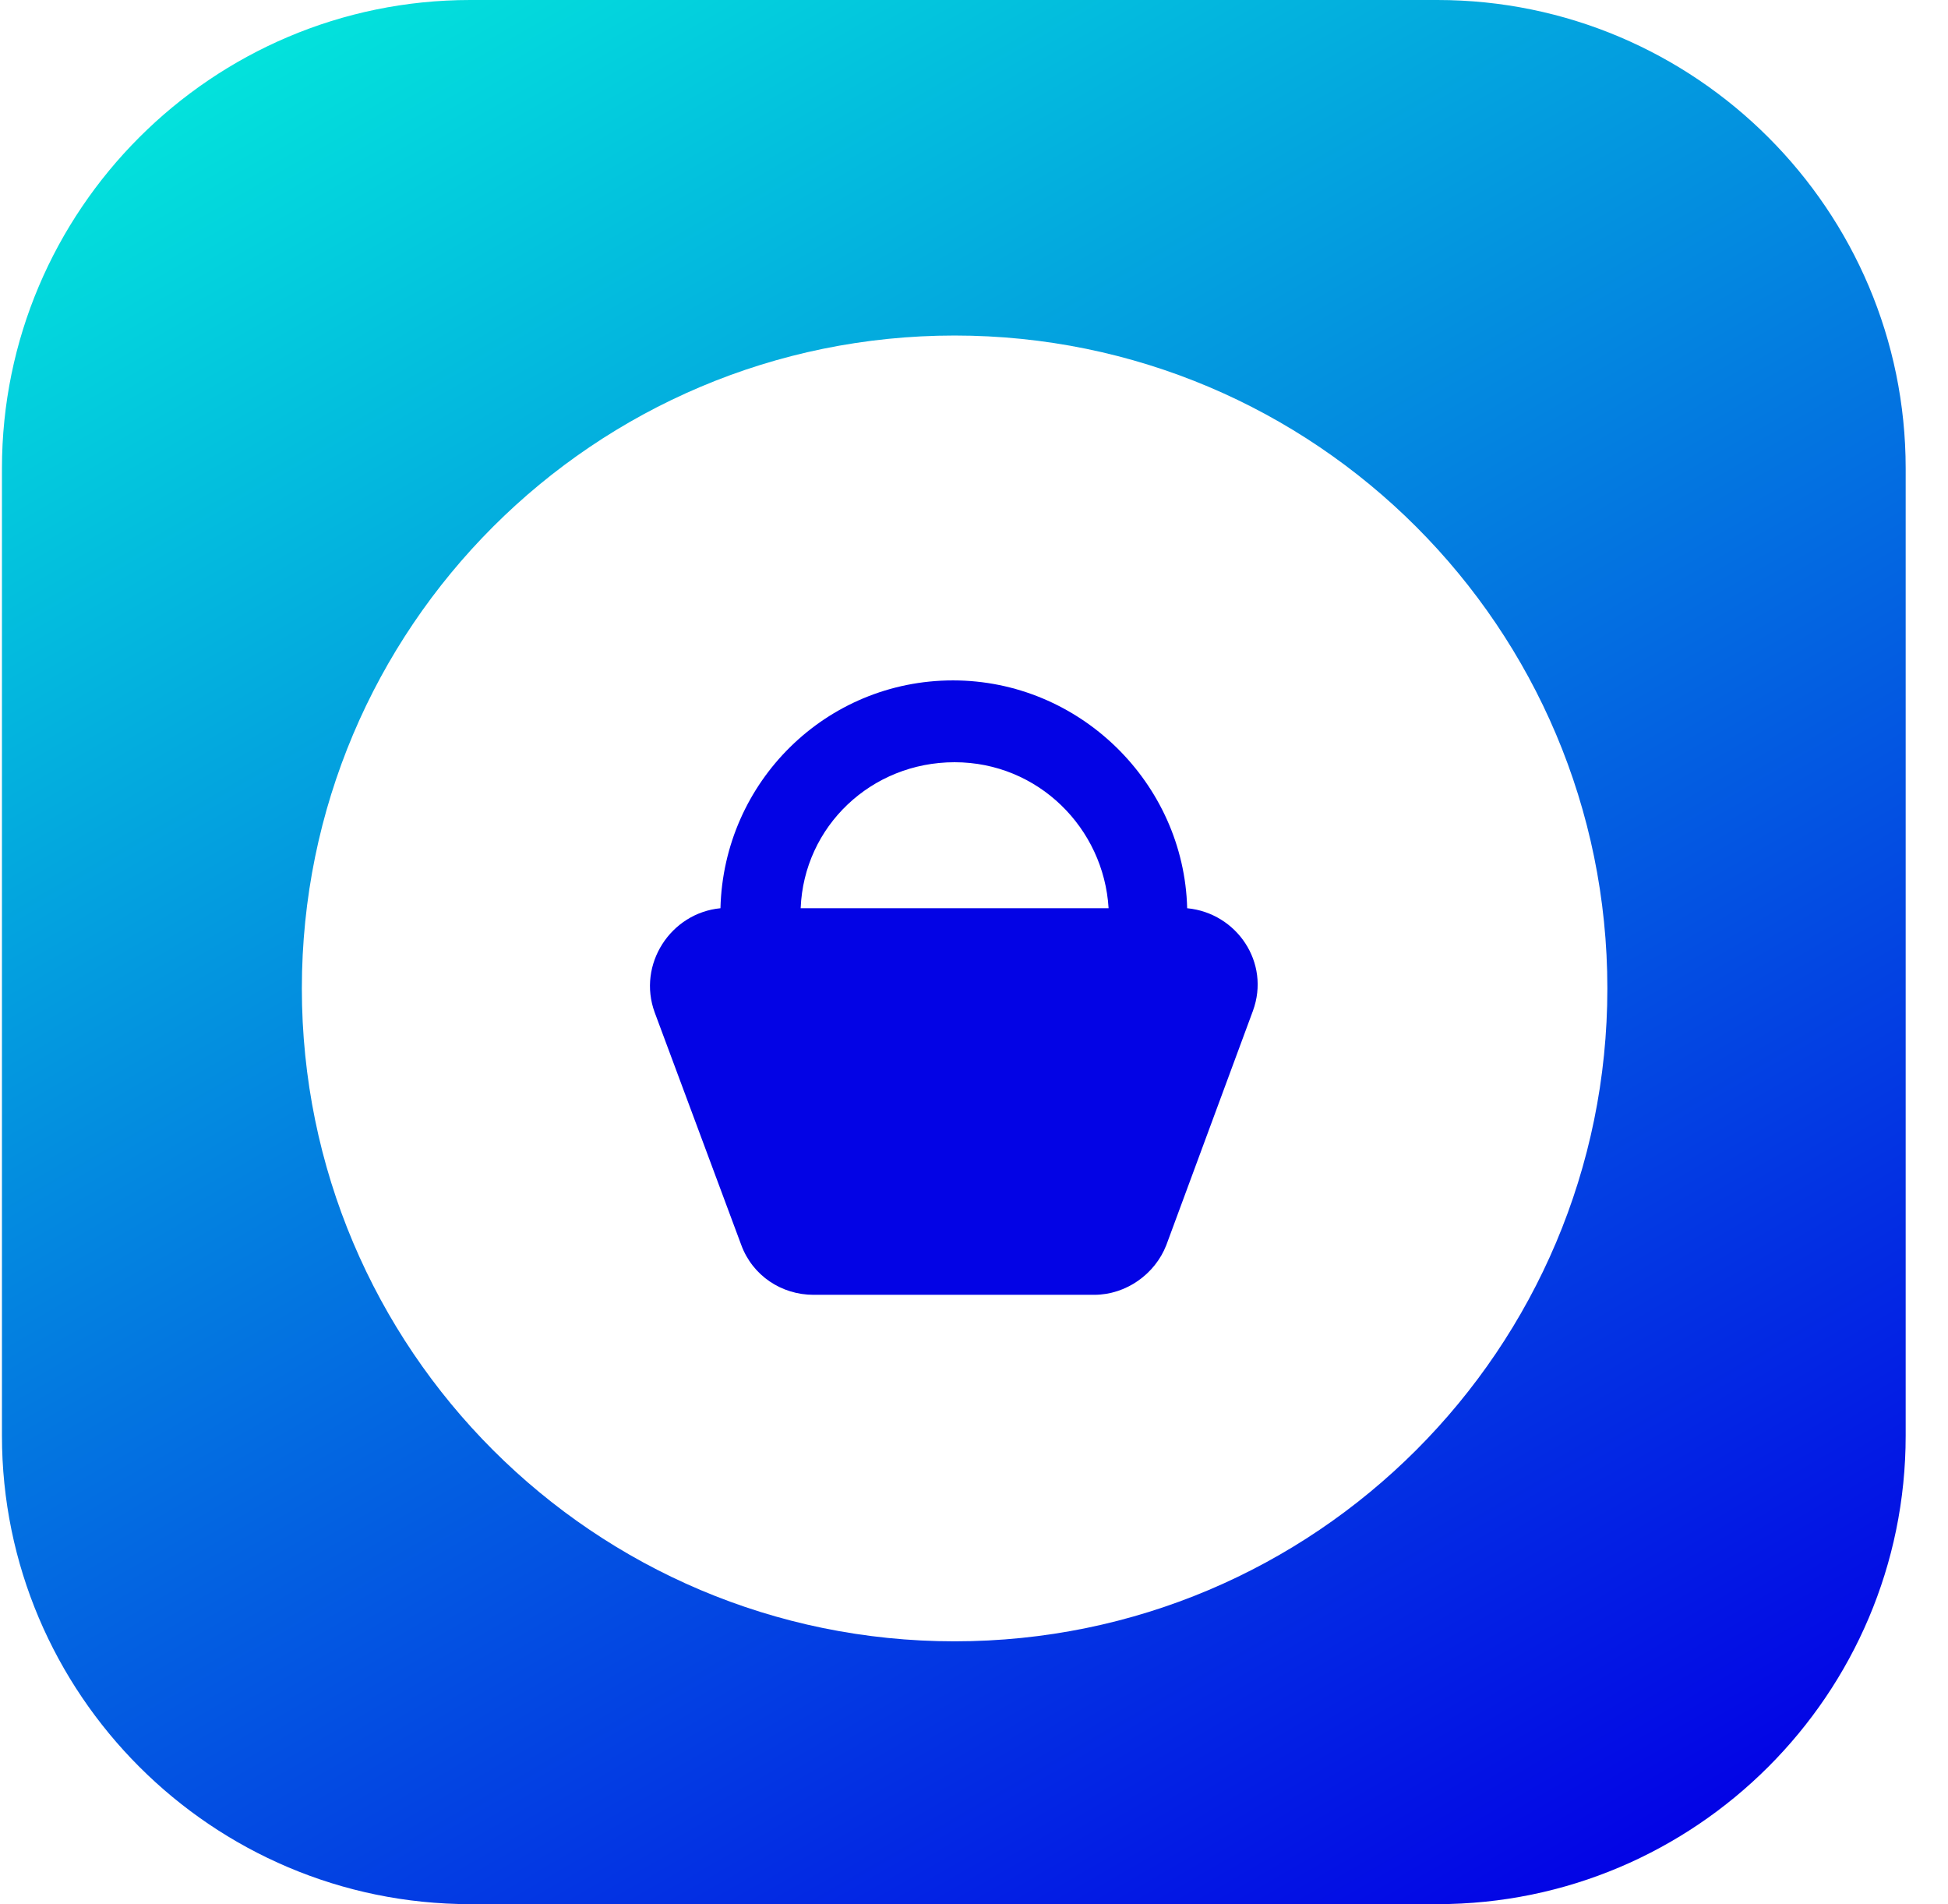
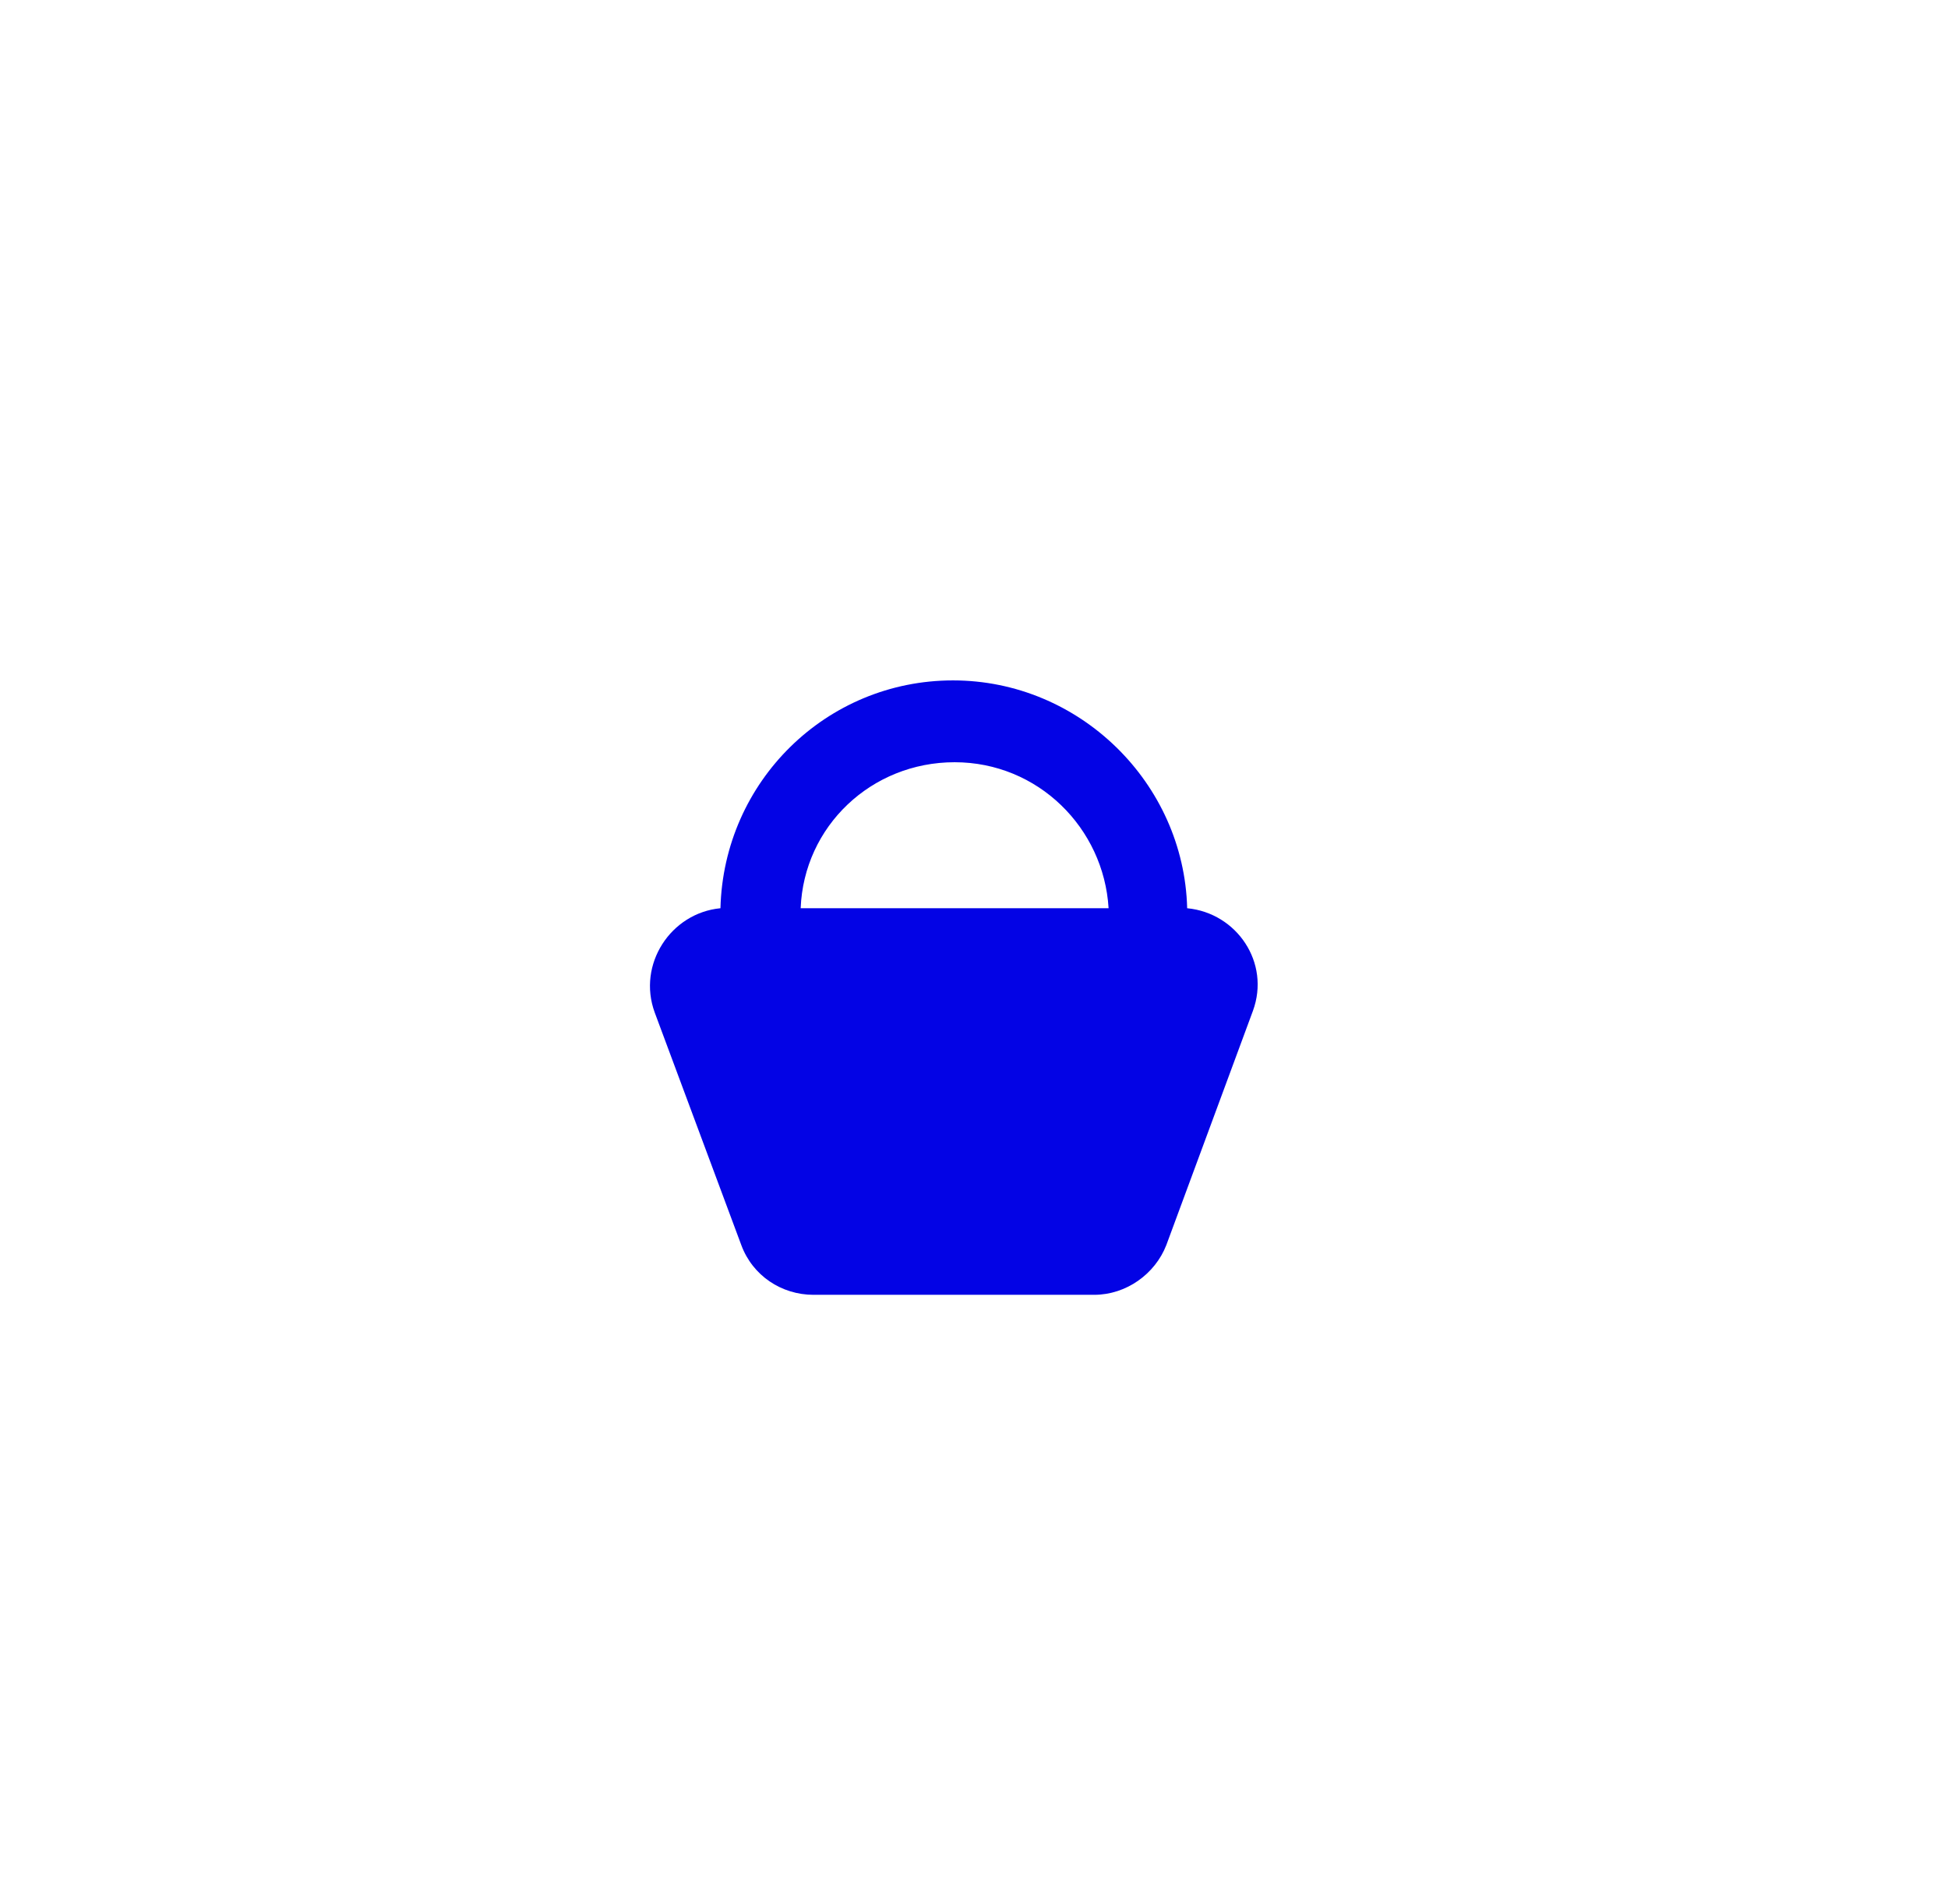
<svg xmlns="http://www.w3.org/2000/svg" width="44" height="43" viewBox="0 0 44 43" fill="none">
-   <path d="M32.466 43H10.622C4.79 43 0.044 38.254 0.044 32.422V10.578C0.044 4.746 4.79 0 10.622 0H32.466C38.299 0 43.044 4.746 43.044 10.578V32.422C43.044 38.254 38.299 43 32.466 43Z" fill="url(#paint0_linear_5865_116)" />
  <g filter="url(#filter0_d_5865_116)">
    <path d="M21.562 36.262C29.705 36.262 36.306 29.661 36.306 21.518C36.306 13.376 29.705 6.774 21.562 6.774C13.419 6.774 6.818 13.376 6.818 21.518C6.818 29.661 13.419 36.262 21.562 36.262Z" fill="white" />
  </g>
  <g filter="url(#filter1_d_5865_116)">
    <path d="M26.815 19.707C26.743 16.881 24.388 14.562 21.526 14.562C18.664 14.562 16.346 16.845 16.273 19.707C15.15 19.815 14.39 20.974 14.788 22.061L16.744 27.314C16.998 28.002 17.65 28.437 18.375 28.437H24.714C25.439 28.437 26.091 27.966 26.344 27.314L28.3 22.025C28.699 20.938 27.938 19.815 26.815 19.707ZM18.085 19.707C18.157 17.859 19.679 16.41 21.562 16.41C23.446 16.41 24.931 17.895 25.04 19.707H18.085Z" fill="#0303E5" />
  </g>
  <defs>
    <filter id="filter0_d_5865_116" x="6.015" y="6.774" width="31.094" height="31.094" filterUnits="userSpaceOnUse" color-interpolation-filters="sRGB">
      <feFlood flood-opacity="0" result="BackgroundImageFix" />
      <feColorMatrix in="SourceAlpha" type="matrix" values="0 0 0 0 0 0 0 0 0 0 0 0 0 0 0 0 0 0 127 0" result="hardAlpha" />
      <feOffset dy="0.803" />
      <feGaussianBlur stdDeviation="0.401" />
      <feComposite in2="hardAlpha" operator="out" />
      <feColorMatrix type="matrix" values="0 0 0 0 0 0 0 0 0 0 0 0 0 0 0 0 0 0 0.25 0" />
      <feBlend mode="normal" in2="BackgroundImageFix" result="effect1_dropShadow_5865_116" />
      <feBlend mode="normal" in="SourceGraphic" in2="effect1_dropShadow_5865_116" result="shape" />
    </filter>
    <filter id="filter1_d_5865_116" x="13.878" y="14.562" width="15.332" height="15.48" filterUnits="userSpaceOnUse" color-interpolation-filters="sRGB">
      <feFlood flood-opacity="0" result="BackgroundImageFix" />
      <feColorMatrix in="SourceAlpha" type="matrix" values="0 0 0 0 0 0 0 0 0 0 0 0 0 0 0 0 0 0 127 0" result="hardAlpha" />
      <feOffset dy="0.803" />
      <feGaussianBlur stdDeviation="0.401" />
      <feComposite in2="hardAlpha" operator="out" />
      <feColorMatrix type="matrix" values="0 0 0 0 0 0 0 0 0 0 0 0 0 0 0 0 0 0 0.25 0" />
      <feBlend mode="normal" in2="BackgroundImageFix" result="effect1_dropShadow_5865_116" />
      <feBlend mode="normal" in="SourceGraphic" in2="effect1_dropShadow_5865_116" result="shape" />
    </filter>
    <linearGradient id="paint0_linear_5865_116" x1="8.801" y1="-0.577" x2="34.299" y2="43.588" gradientUnits="userSpaceOnUse">
      <stop stop-color="#03E2DC" />
      <stop offset="1" stop-color="#0303E5" />
    </linearGradient>
  </defs>
</svg>